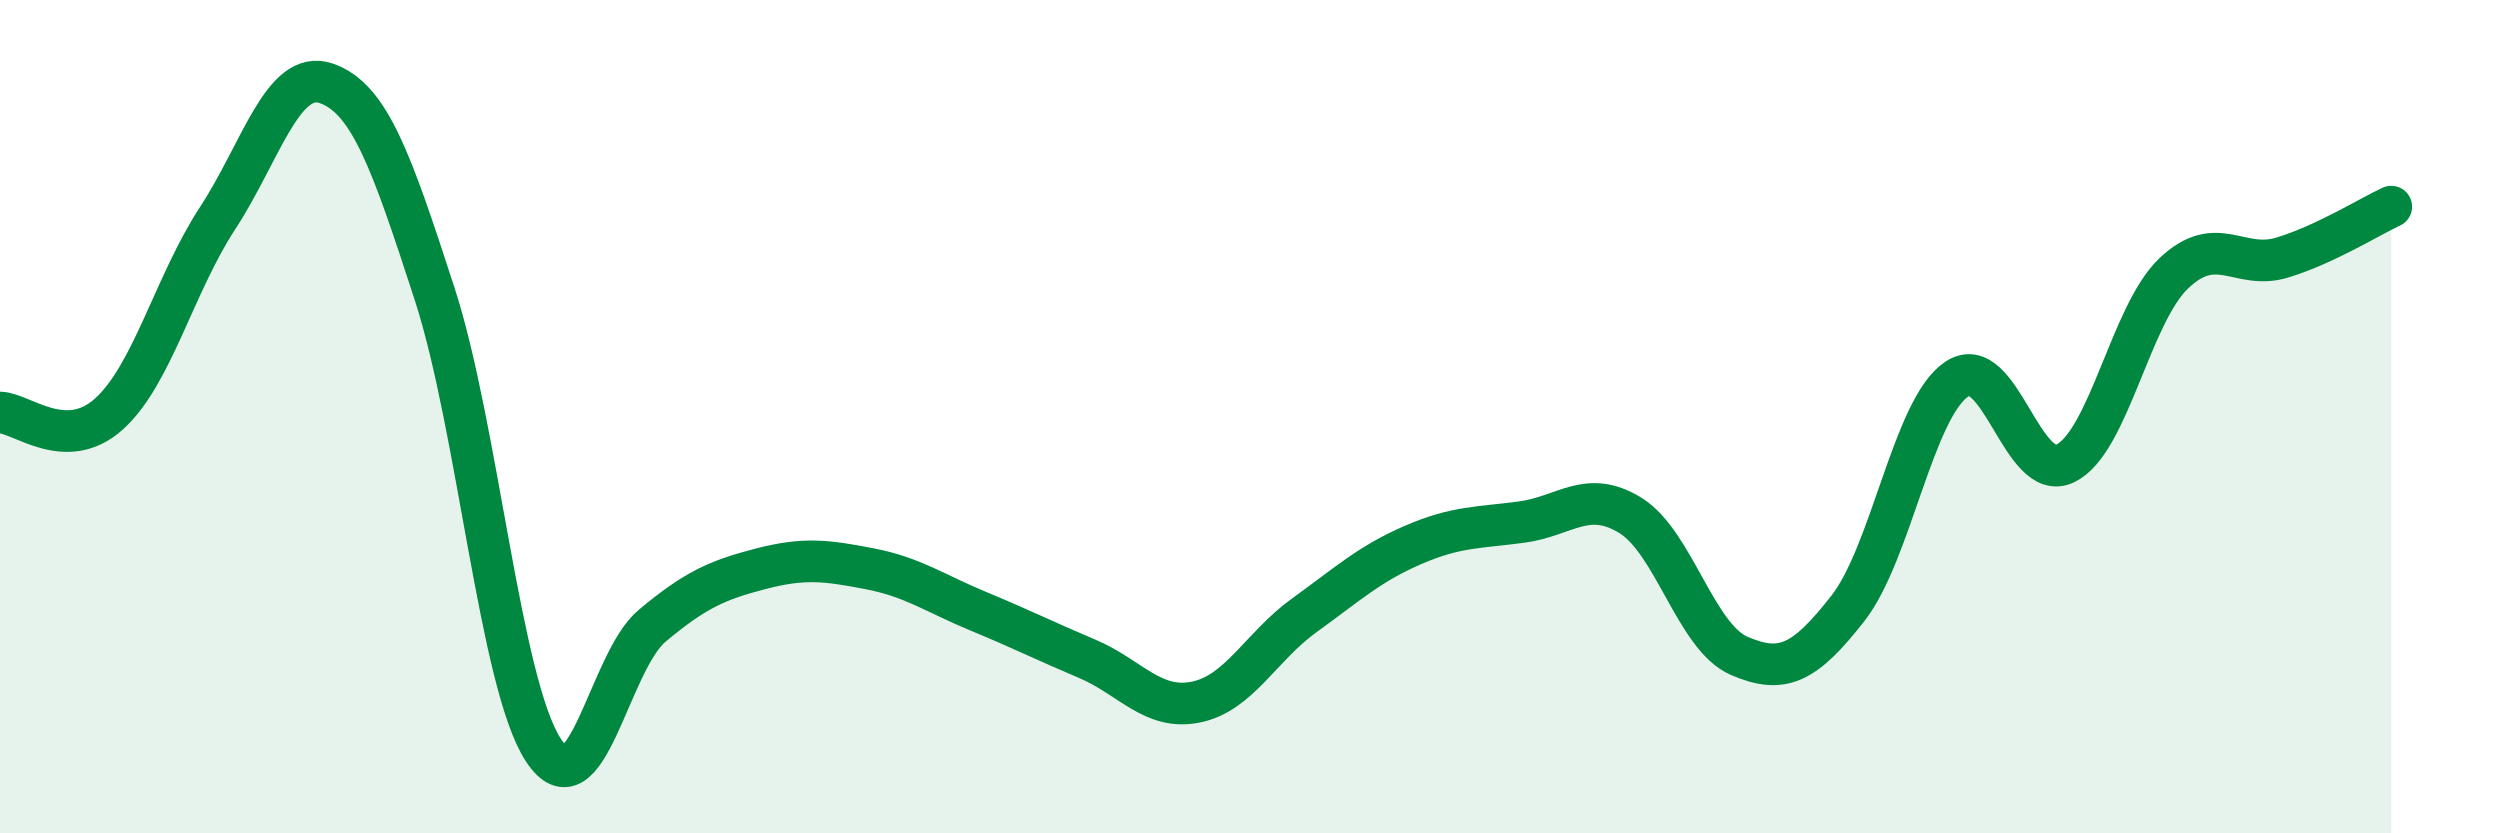
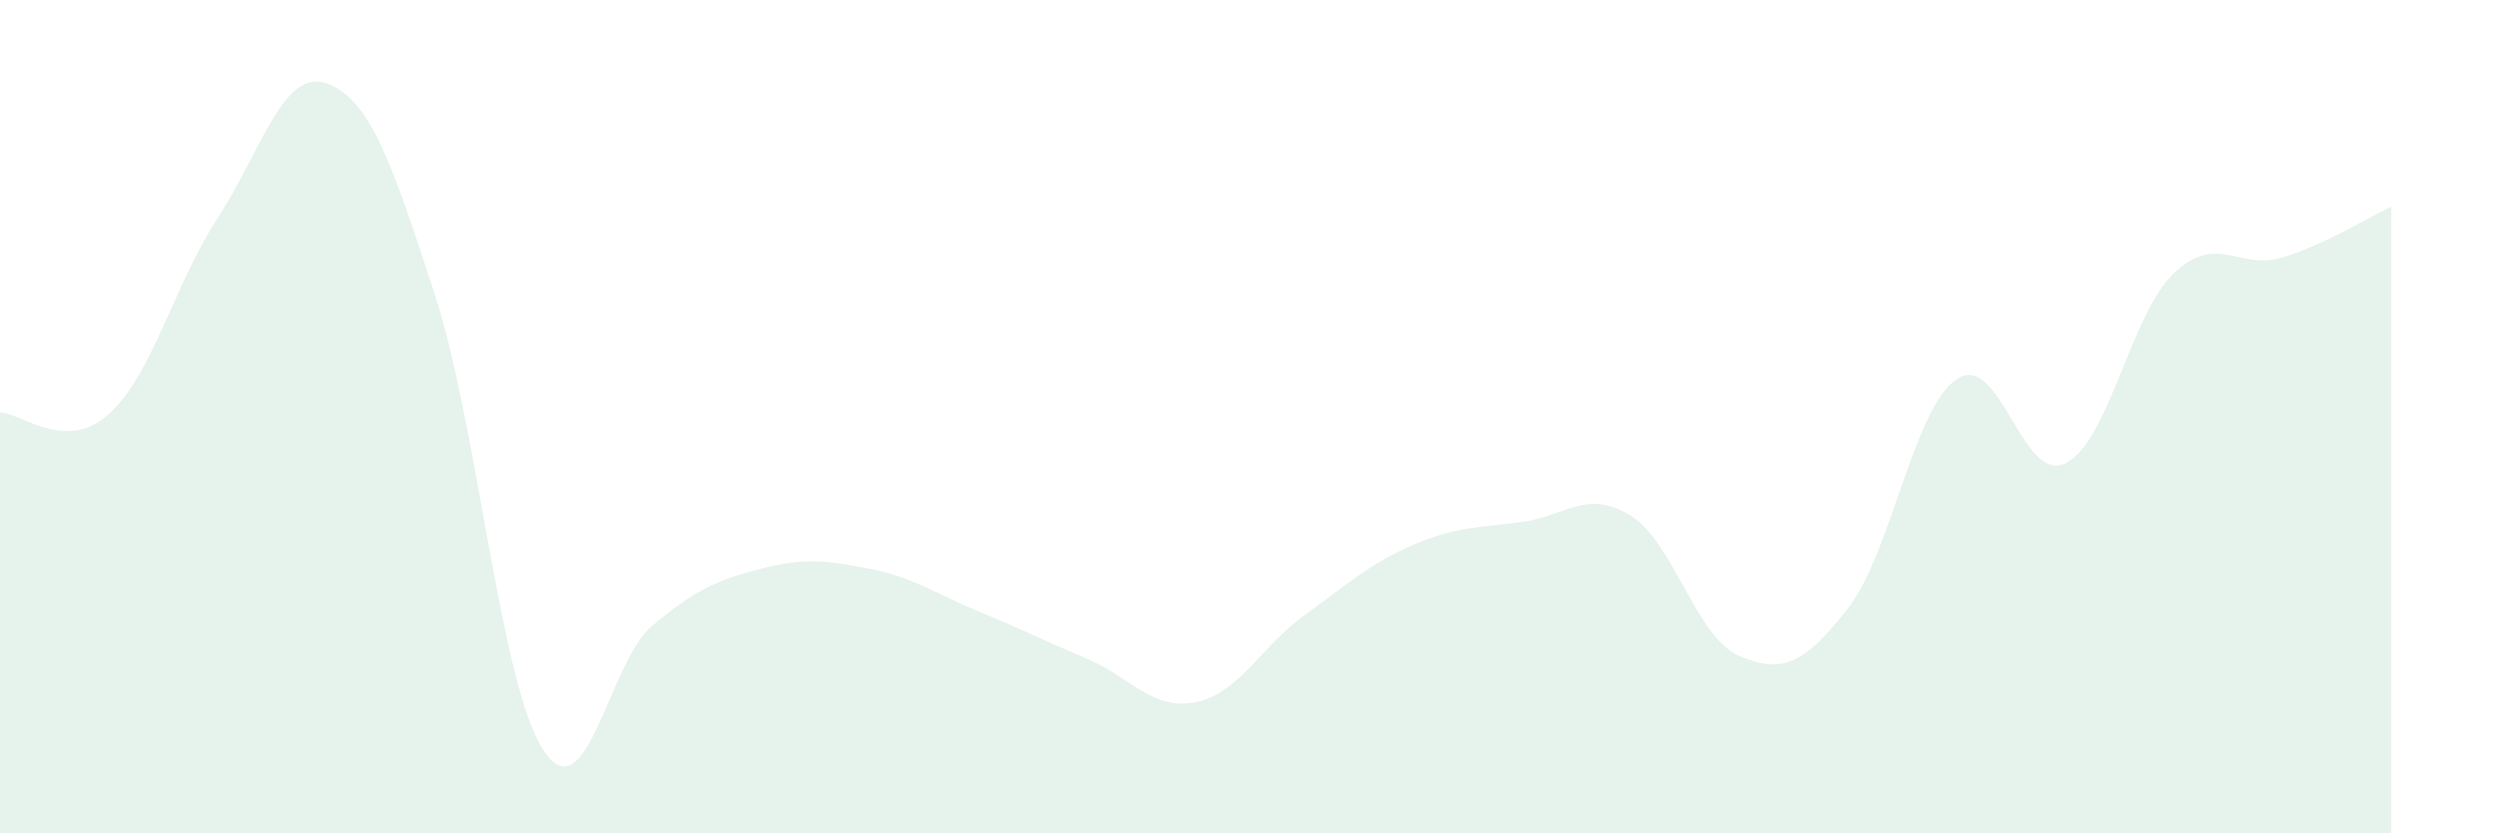
<svg xmlns="http://www.w3.org/2000/svg" width="60" height="20" viewBox="0 0 60 20">
  <path d="M 0,9.9 C 0.52,9.91 1.57,10.87 2.61,9.94 C 3.65,9.01 4.18,6.83 5.22,5.24 C 6.26,3.65 6.79,1.64 7.83,2 C 8.87,2.36 9.39,3.85 10.43,7.05 C 11.47,10.25 12,16.41 13.04,18 C 14.08,19.59 14.61,15.89 15.65,15.02 C 16.69,14.15 17.22,13.92 18.26,13.65 C 19.3,13.38 19.83,13.45 20.87,13.65 C 21.91,13.85 22.44,14.24 23.48,14.67 C 24.52,15.1 25.05,15.37 26.09,15.81 C 27.13,16.25 27.66,17.06 28.7,16.85 C 29.74,16.64 30.26,15.52 31.3,14.77 C 32.34,14.02 32.87,13.53 33.91,13.08 C 34.95,12.63 35.48,12.67 36.52,12.53 C 37.56,12.39 38.09,11.73 39.13,12.37 C 40.17,13.01 40.7,15.29 41.74,15.74 C 42.78,16.19 43.31,15.93 44.35,14.6 C 45.39,13.27 45.92,9.8 46.96,9.1 C 48,8.4 48.53,11.63 49.57,11.12 C 50.61,10.61 51.13,7.55 52.17,6.56 C 53.21,5.57 53.74,6.5 54.78,6.18 C 55.82,5.86 56.87,5.2 57.39,4.96L57.39 20L0 20Z" fill="#008740" opacity="0.1" stroke-linecap="round" stroke-linejoin="round" />
-   <path d="M 0,9.9 C 0.52,9.91 1.57,10.87 2.61,9.94 C 3.65,9.01 4.18,6.83 5.22,5.24 C 6.26,3.65 6.79,1.64 7.83,2 C 8.87,2.36 9.39,3.85 10.43,7.05 C 11.47,10.25 12,16.41 13.04,18 C 14.08,19.59 14.61,15.89 15.65,15.02 C 16.69,14.15 17.22,13.92 18.26,13.65 C 19.3,13.38 19.83,13.45 20.87,13.65 C 21.91,13.85 22.44,14.24 23.48,14.67 C 24.52,15.1 25.05,15.37 26.09,15.81 C 27.13,16.25 27.66,17.06 28.7,16.85 C 29.74,16.64 30.26,15.52 31.3,14.77 C 32.34,14.02 32.87,13.53 33.91,13.08 C 34.95,12.63 35.48,12.67 36.52,12.53 C 37.56,12.39 38.09,11.73 39.13,12.37 C 40.17,13.01 40.7,15.29 41.74,15.74 C 42.78,16.19 43.31,15.93 44.35,14.6 C 45.39,13.27 45.92,9.8 46.96,9.1 C 48,8.4 48.53,11.63 49.57,11.12 C 50.61,10.61 51.13,7.55 52.17,6.56 C 53.21,5.57 53.74,6.5 54.78,6.18 C 55.82,5.86 56.87,5.2 57.39,4.96" stroke="#008740" stroke-width="1" fill="none" stroke-linecap="round" stroke-linejoin="round" />
</svg>